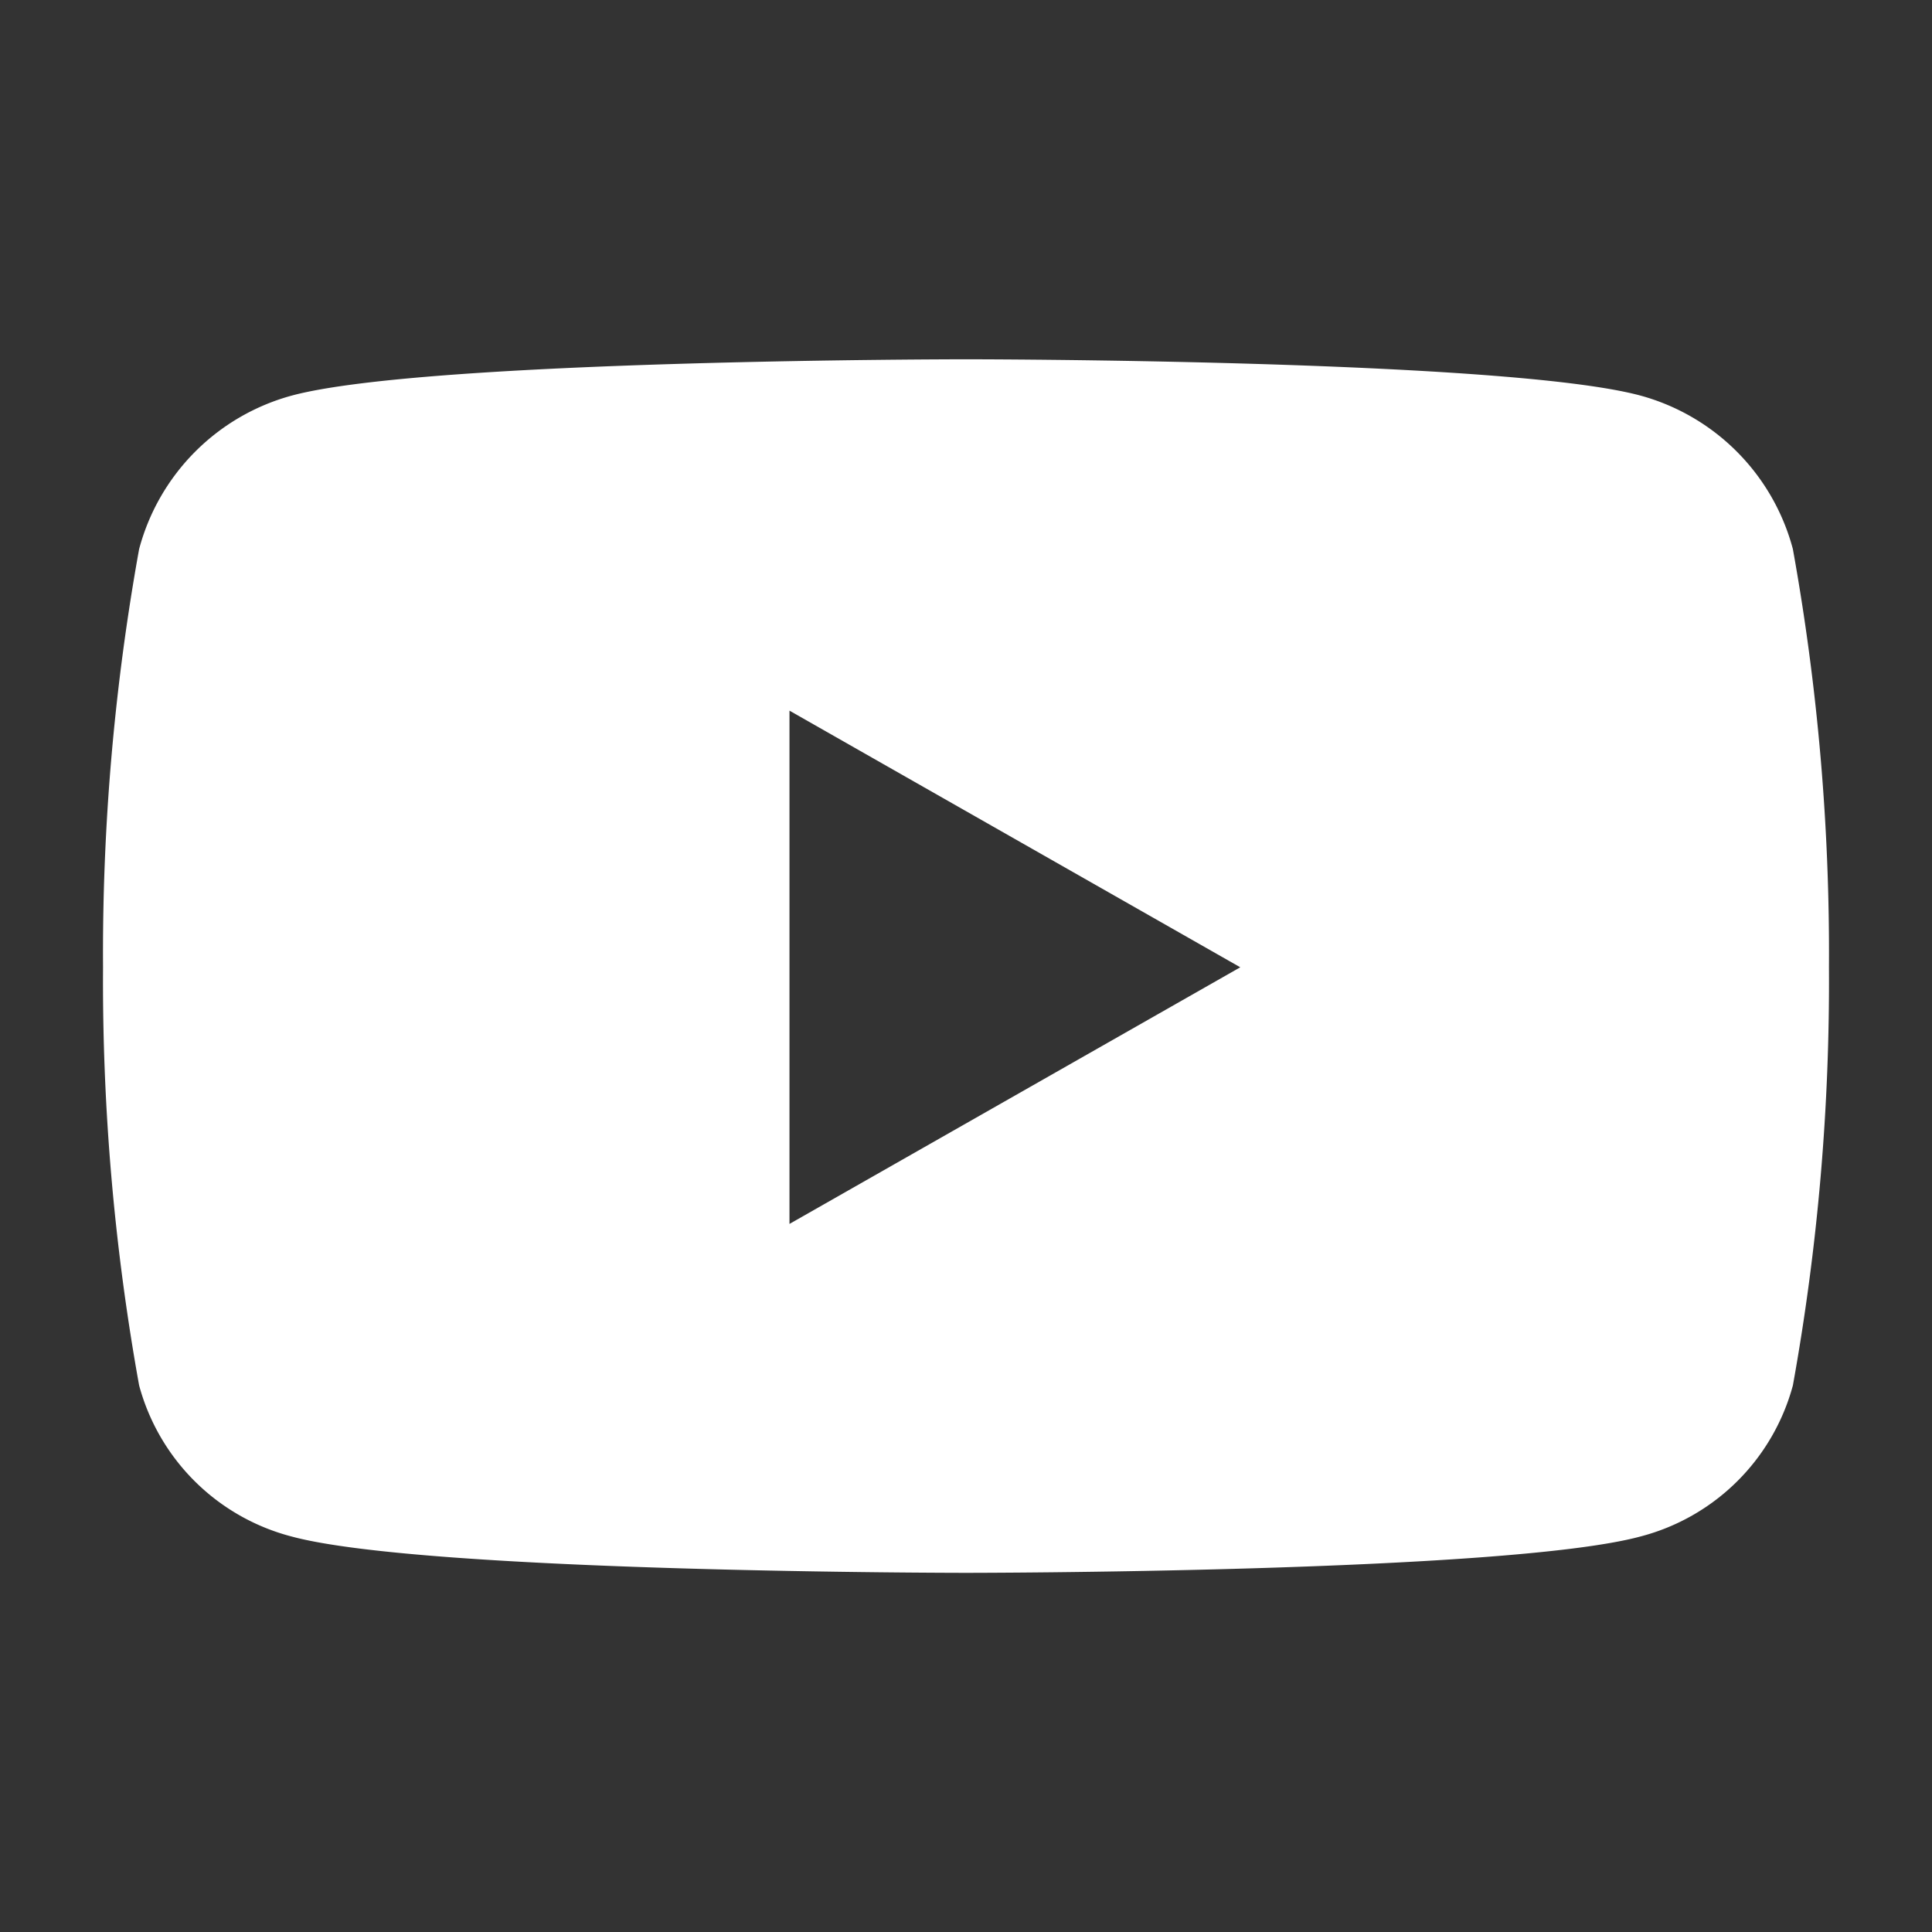
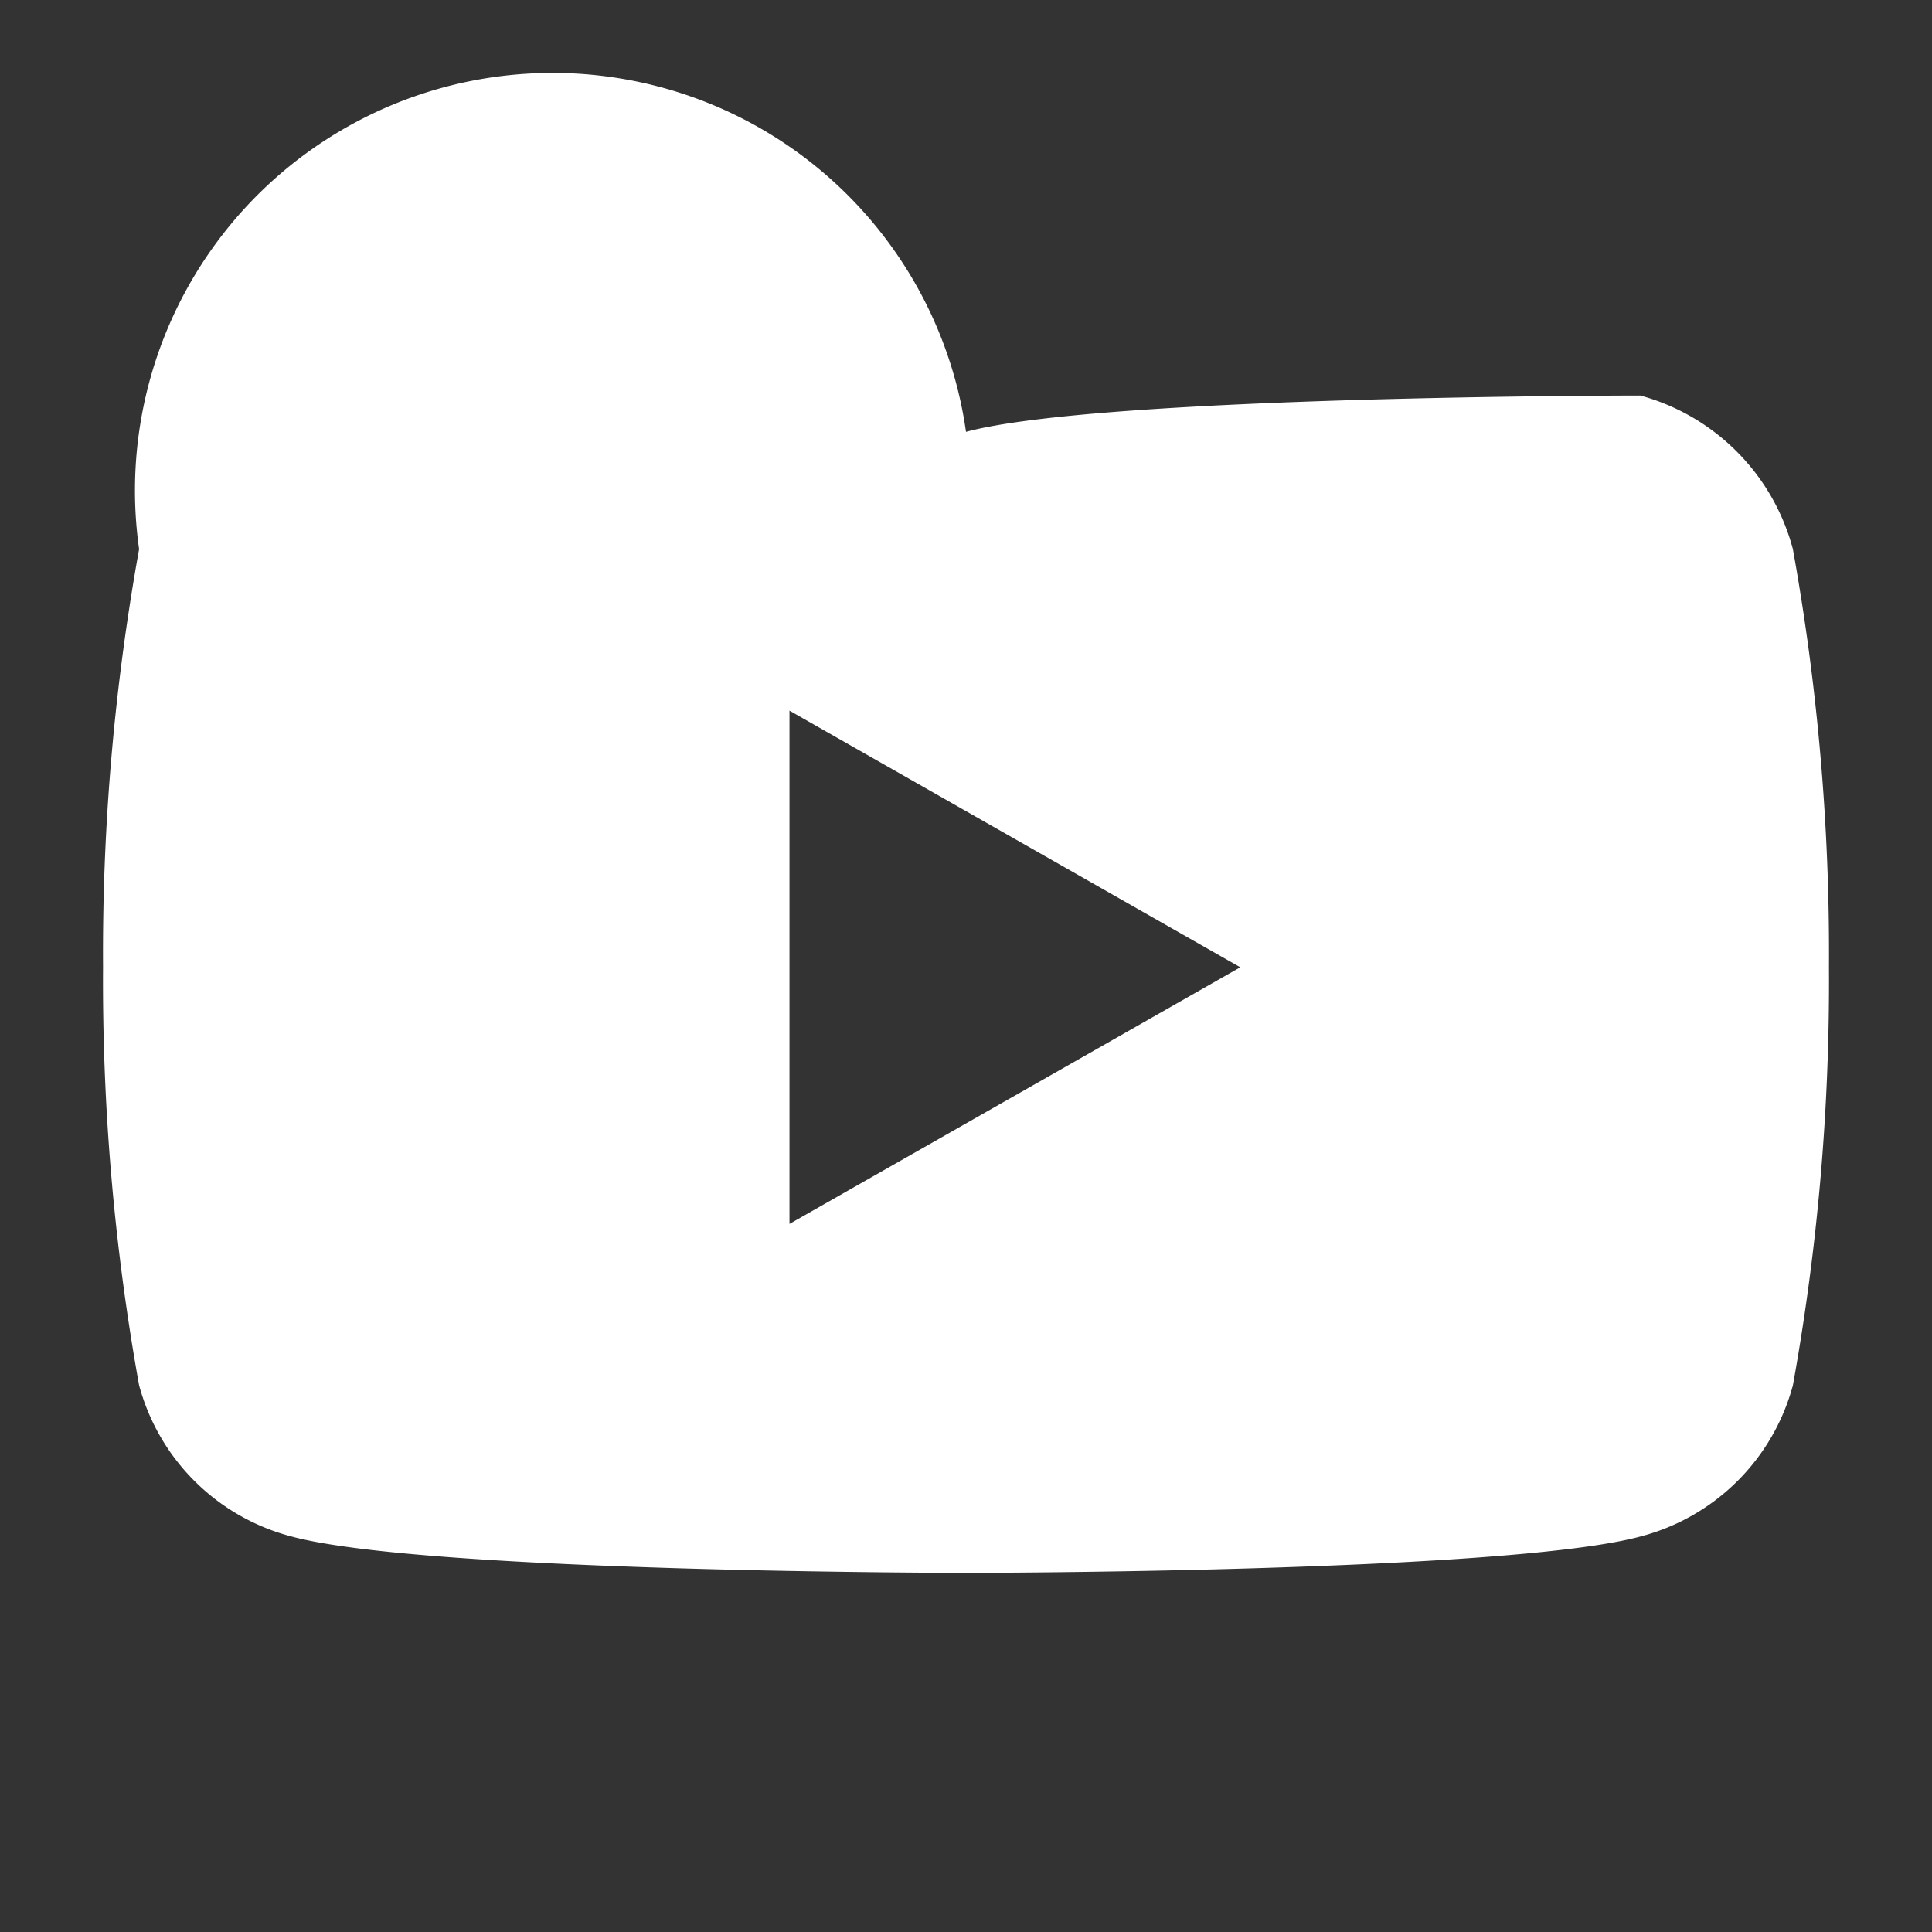
<svg xmlns="http://www.w3.org/2000/svg" width="30" height="30" viewBox="0 0 30 30">
  <rect x="0" y="0" width="30" height="30" fill="#333333" stroke="none" />
  <g id="グループ_4324" data-name="グループ 4324" transform="translate(-5607 18037)">
-     <rect id="長方形_1892" data-name="長方形 1892" width="30" height="30" transform="translate(5607 -18037)" fill="none" />
    <g id="グループ_4320" data-name="グループ 4320" transform="translate(5149.6 -18726.564)">
      <g id="グループ_3212" data-name="グループ 3212" transform="translate(459 695.143)">
-         <path id="Icon_awesome-youtube" data-name="Icon awesome-youtube" d="M27.29,7.448a3.367,3.367,0,0,0-2.369-2.385C22.831,4.5,14.45,4.5,14.45,4.5s-8.381,0-10.471.564A3.368,3.368,0,0,0,1.61,7.448a35.325,35.325,0,0,0-.56,6.492,35.325,35.325,0,0,0,.56,6.492A3.317,3.317,0,0,0,3.979,22.78c2.09.564,10.471.564,10.471.564s8.381,0,10.471-.564a3.317,3.317,0,0,0,2.369-2.347,35.325,35.325,0,0,0,.56-6.492,35.325,35.325,0,0,0-.56-6.492ZM11.709,17.926V9.956l7,3.985-7,3.985Z" transform="translate(-1.05 -4.5)" fill="#fff" />
+         <path id="Icon_awesome-youtube" data-name="Icon awesome-youtube" d="M27.29,7.448a3.367,3.367,0,0,0-2.369-2.385s-8.381,0-10.471.564A3.368,3.368,0,0,0,1.61,7.448a35.325,35.325,0,0,0-.56,6.492,35.325,35.325,0,0,0,.56,6.492A3.317,3.317,0,0,0,3.979,22.78c2.09.564,10.471.564,10.471.564s8.381,0,10.471-.564a3.317,3.317,0,0,0,2.369-2.347,35.325,35.325,0,0,0,.56-6.492,35.325,35.325,0,0,0-.56-6.492ZM11.709,17.926V9.956l7,3.985-7,3.985Z" transform="translate(-1.05 -4.5)" fill="#fff" />
      </g>
    </g>
  </g>
</svg>